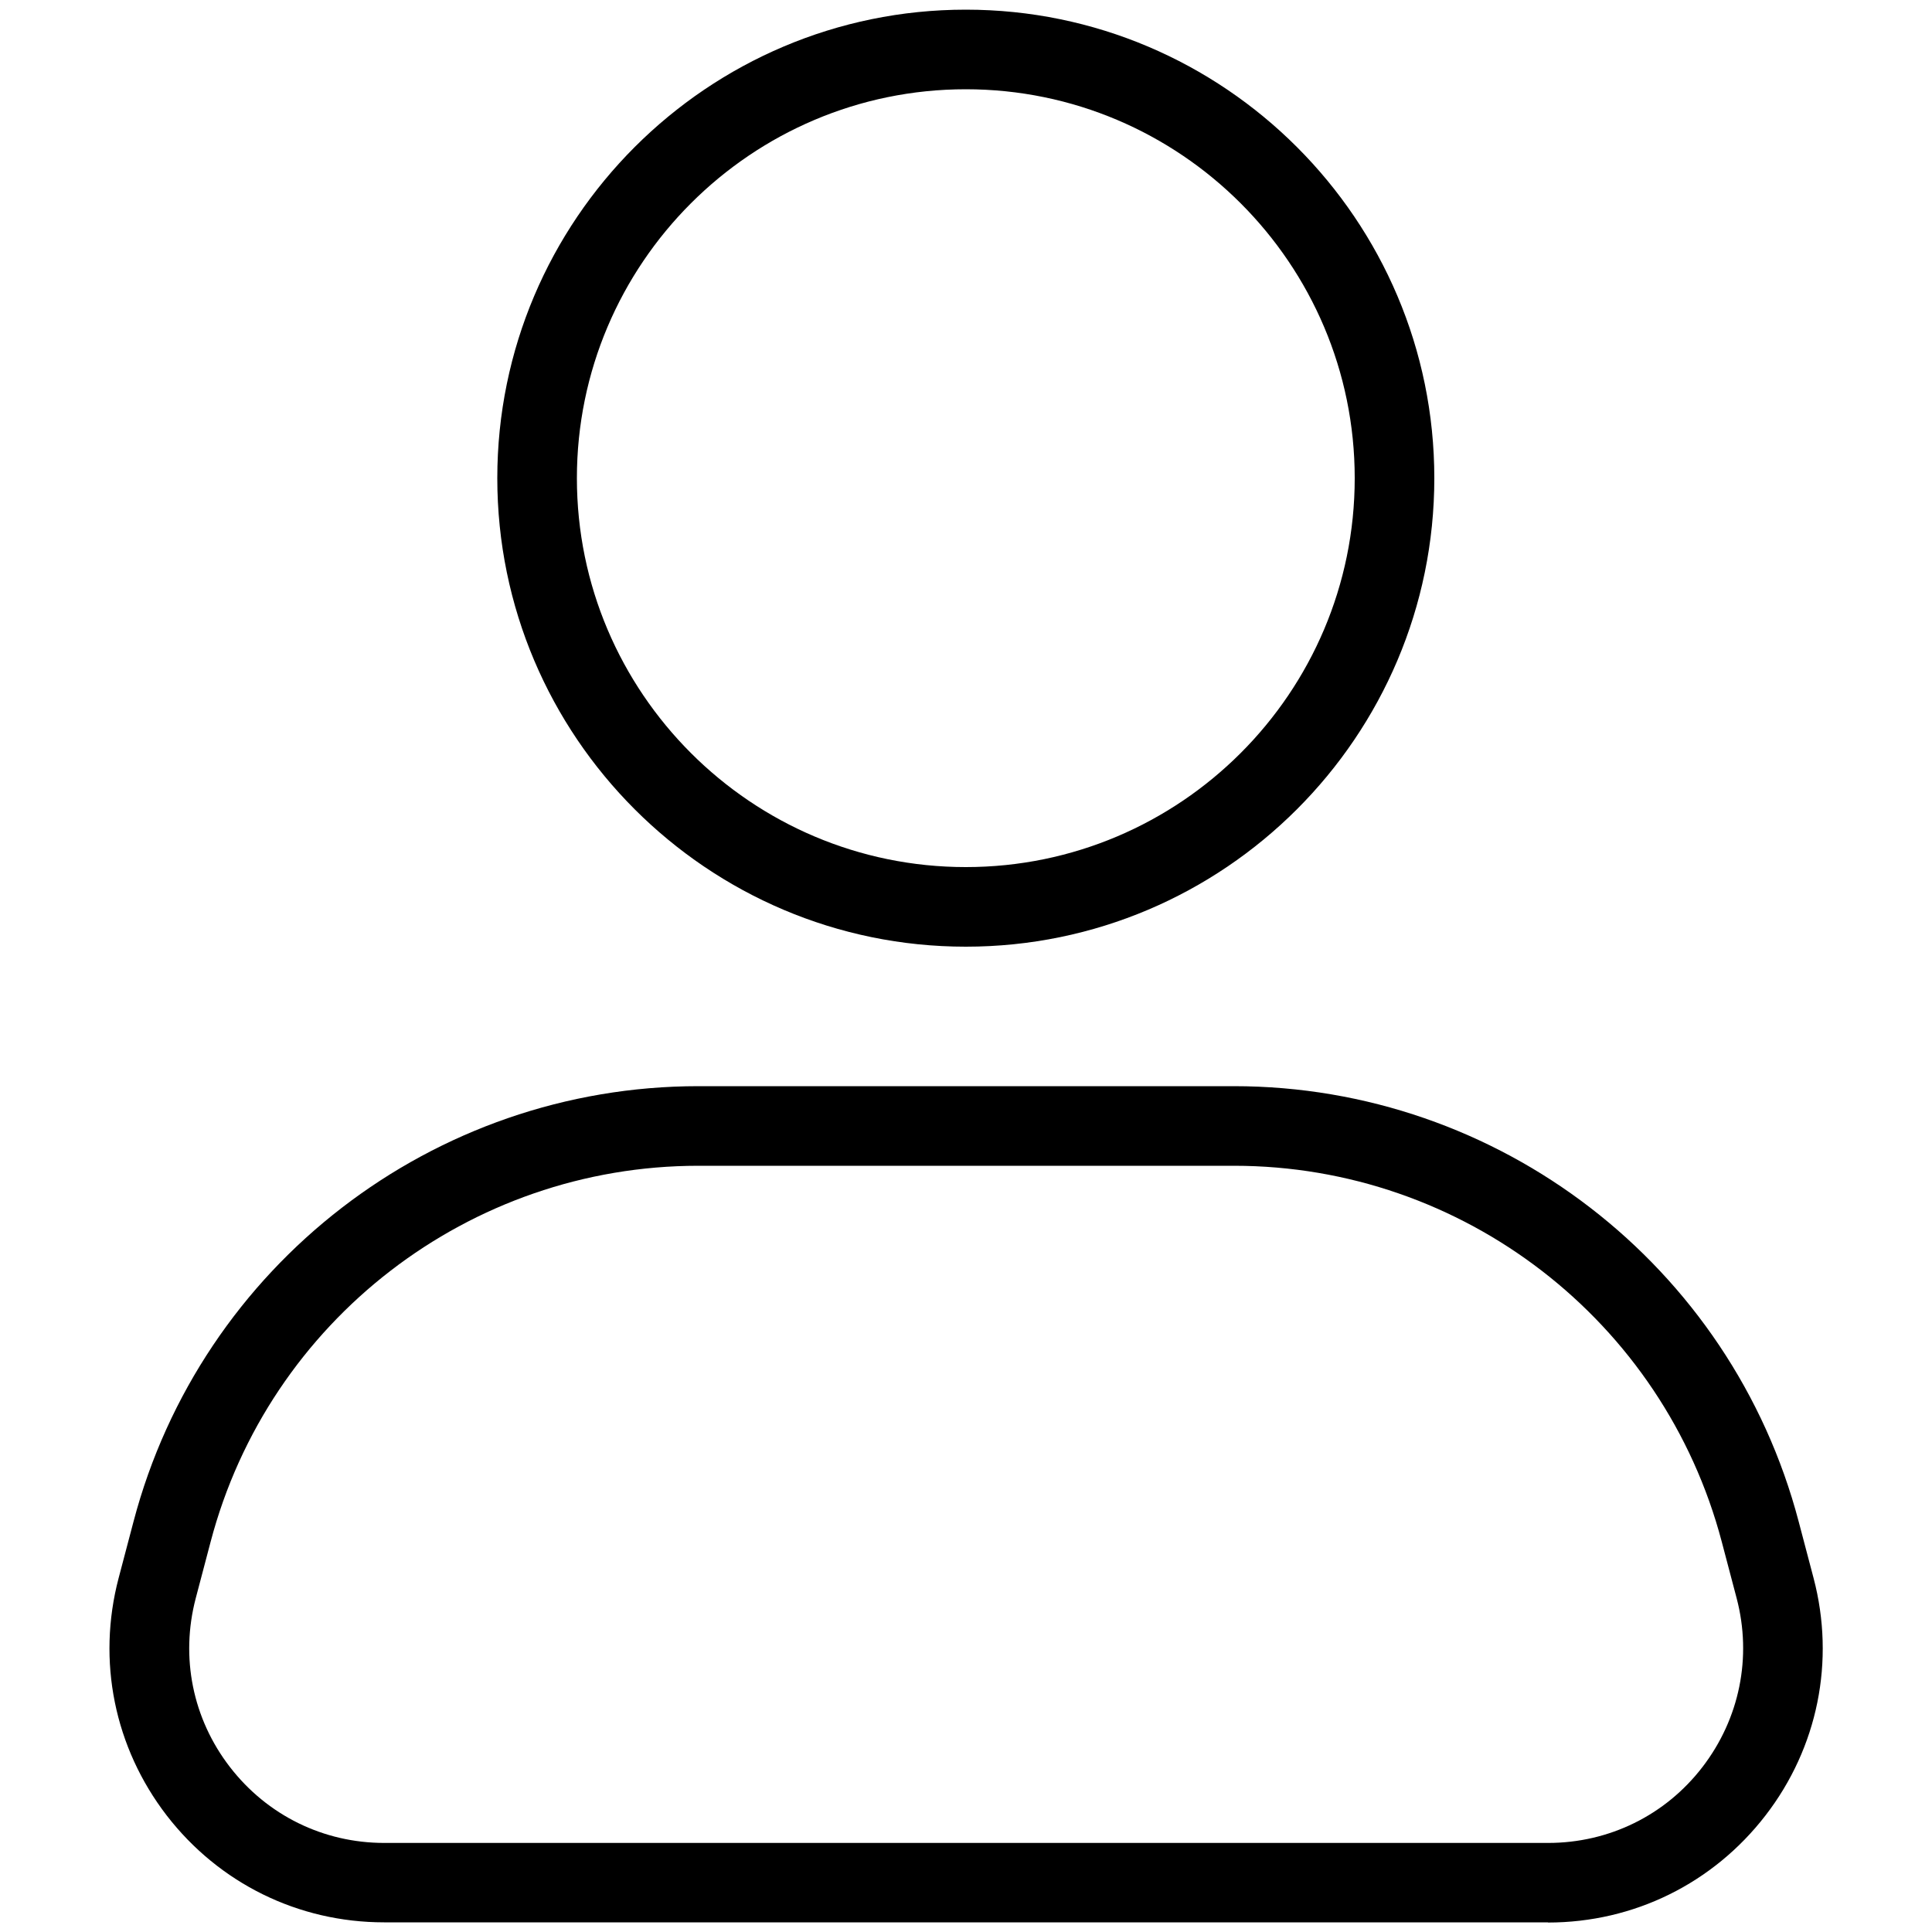
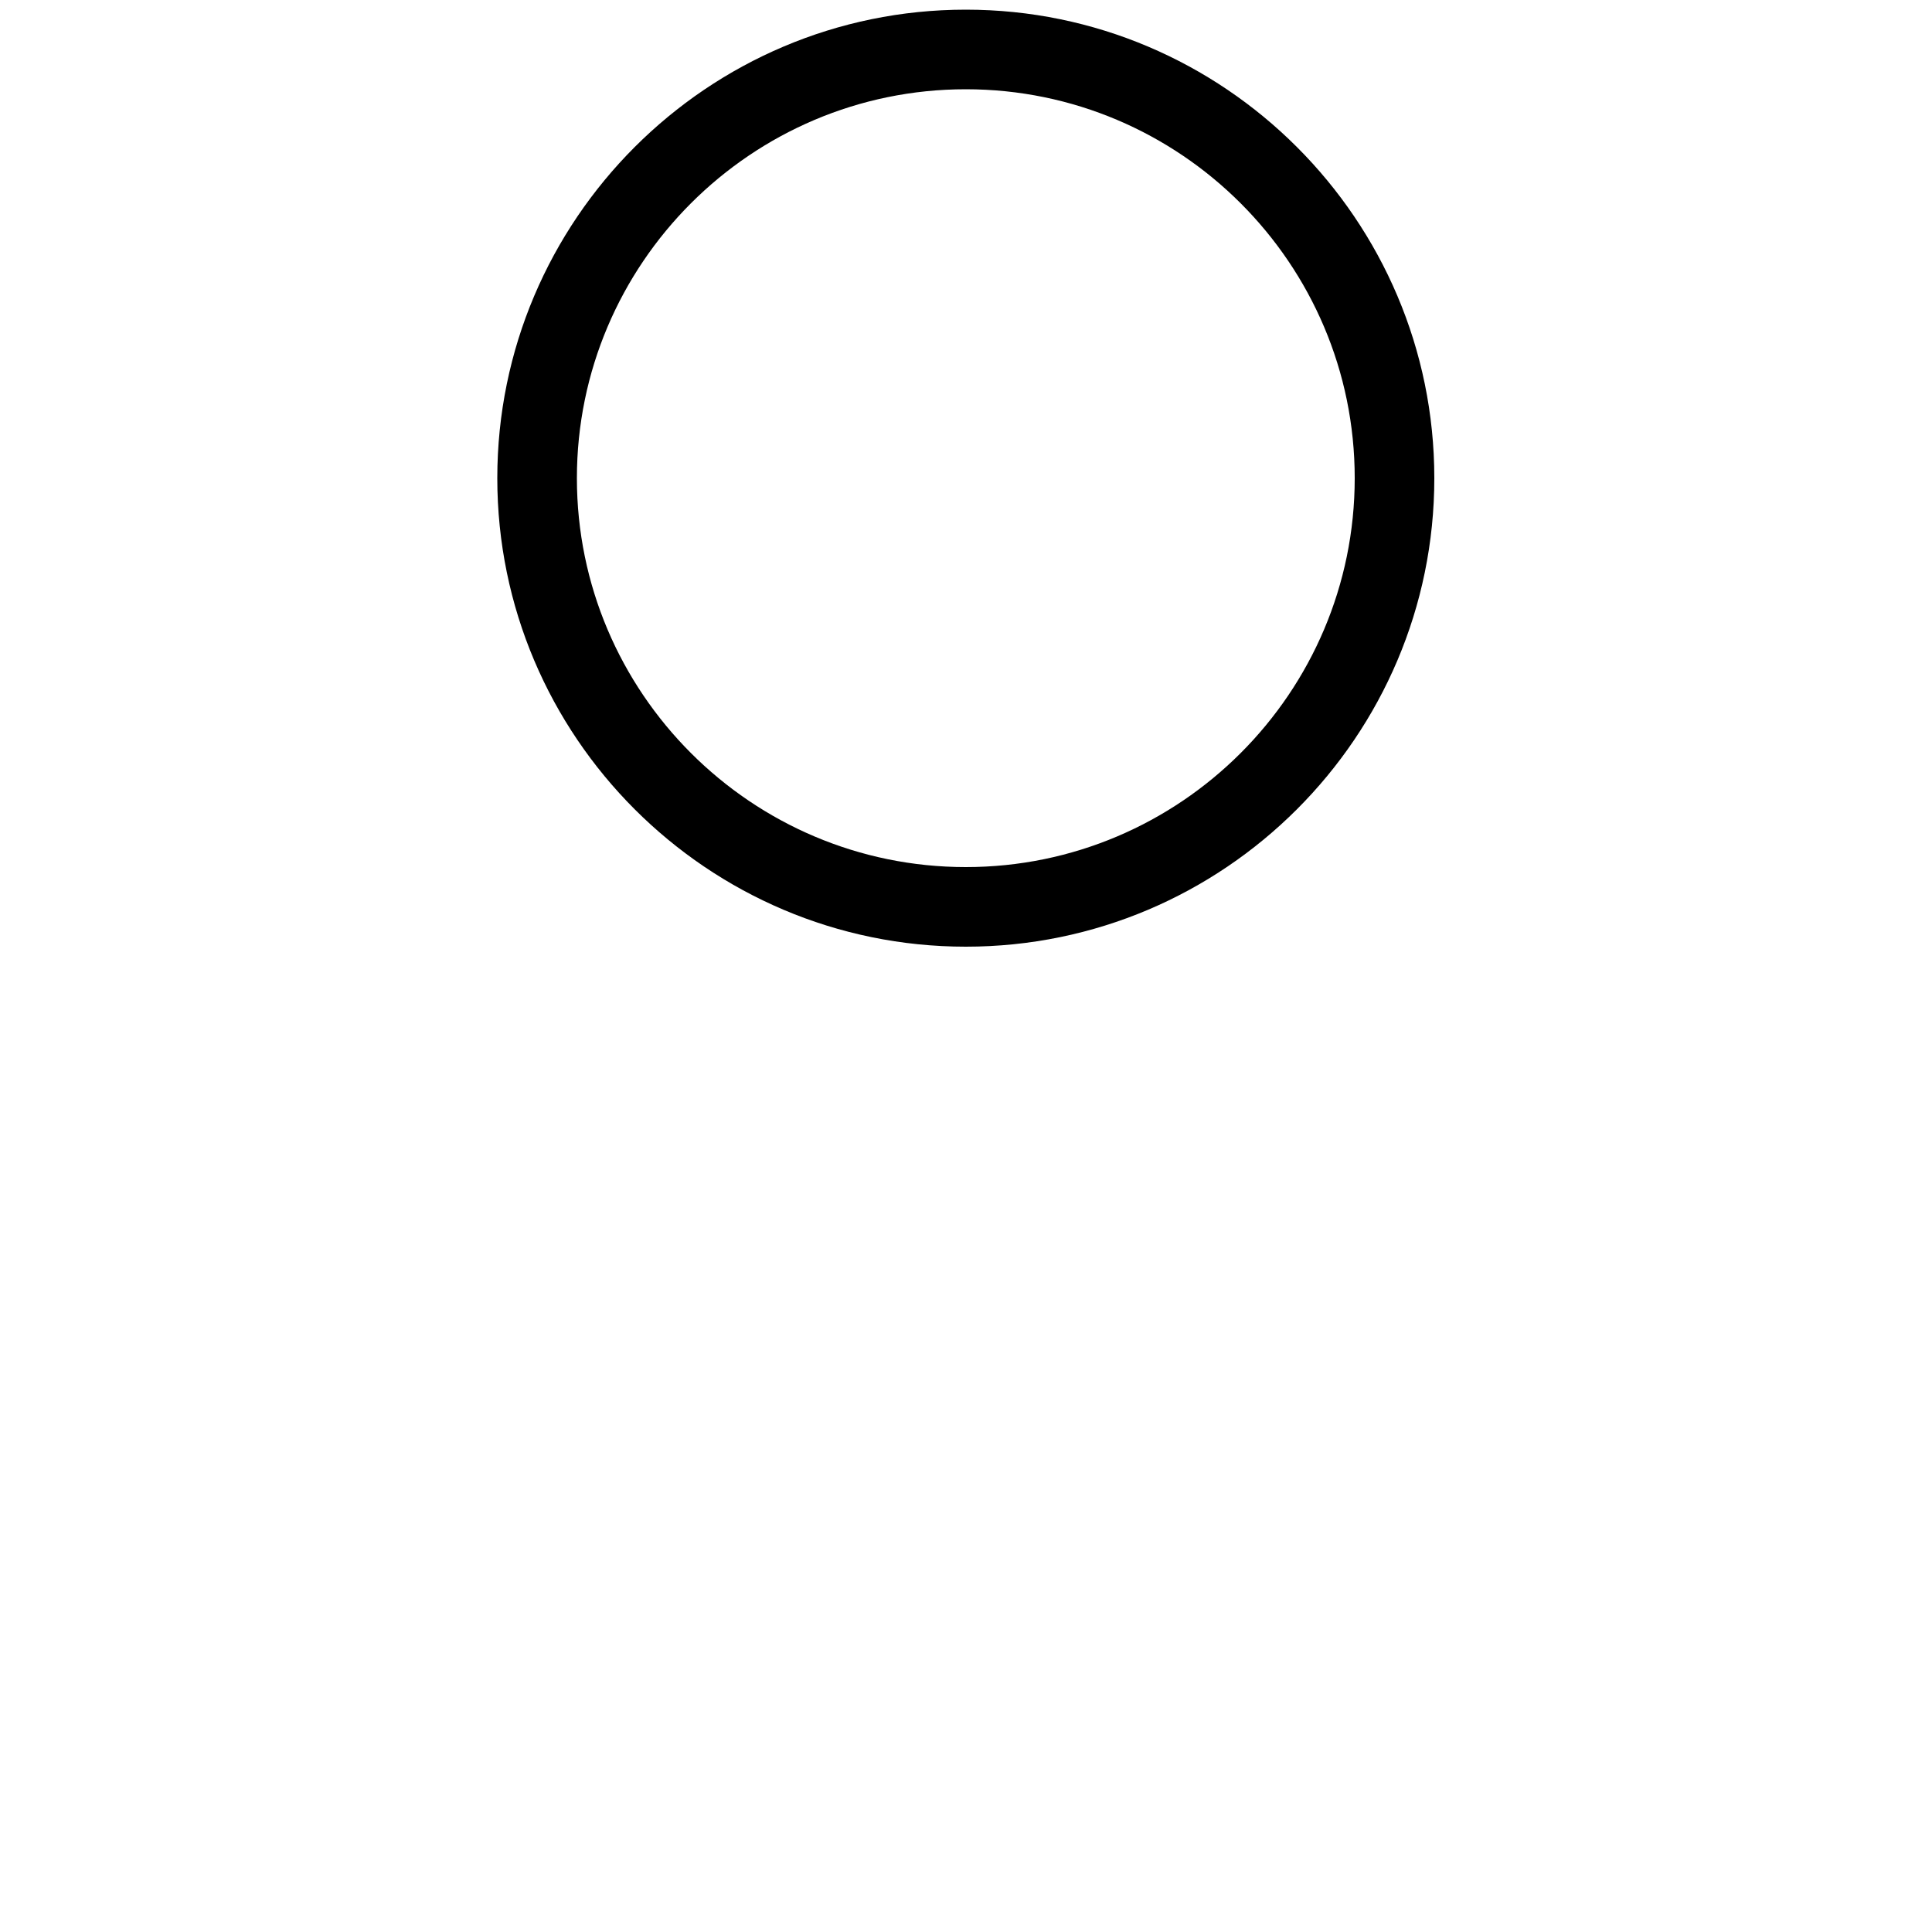
<svg xmlns="http://www.w3.org/2000/svg" id="Layer_1" data-name="Layer 1" viewBox="0 0 100 100">
  <defs>
    <style>
      .cls-1 {
        fill: #000;
        stroke-width: 0px;
      }
    </style>
  </defs>
-   <path class="cls-1" d="M80.12,99.5H19.88c-4.44,0-8.54-2.02-11.25-5.53-2.71-3.52-3.62-8-2.49-12.29l.77-2.92c3.49-13.27,15.52-22.54,29.24-22.54h27.71c13.72,0,25.75,9.27,29.24,22.54l.77,2.92c1.13,4.29.22,8.78-2.49,12.29s-6.81,5.54-11.26,5.54ZM36.15,60.34c-11.85,0-22.24,8.01-25.25,19.47l-.77,2.92c-.8,3.05-.16,6.23,1.77,8.73s4.84,3.93,7.99,3.93h60.24c3.15,0,6.07-1.43,7.99-3.93,1.92-2.5,2.57-5.68,1.77-8.73l-.77-2.92c-3.02-11.46-13.4-19.47-25.25-19.47h-27.71Z" />
  <path class="cls-1" d="M49.99,49c-13.37,0-24.25-10.88-24.25-24.25S36.62.5,49.99.5s24.25,10.88,24.25,24.25-10.88,24.25-24.25,24.25ZM49.99,4.62c-11.1,0-20.13,9.03-20.13,20.13s9.03,20.13,20.13,20.13,20.13-9.03,20.13-20.13S61.09,4.62,49.99,4.62Z" />
</svg>